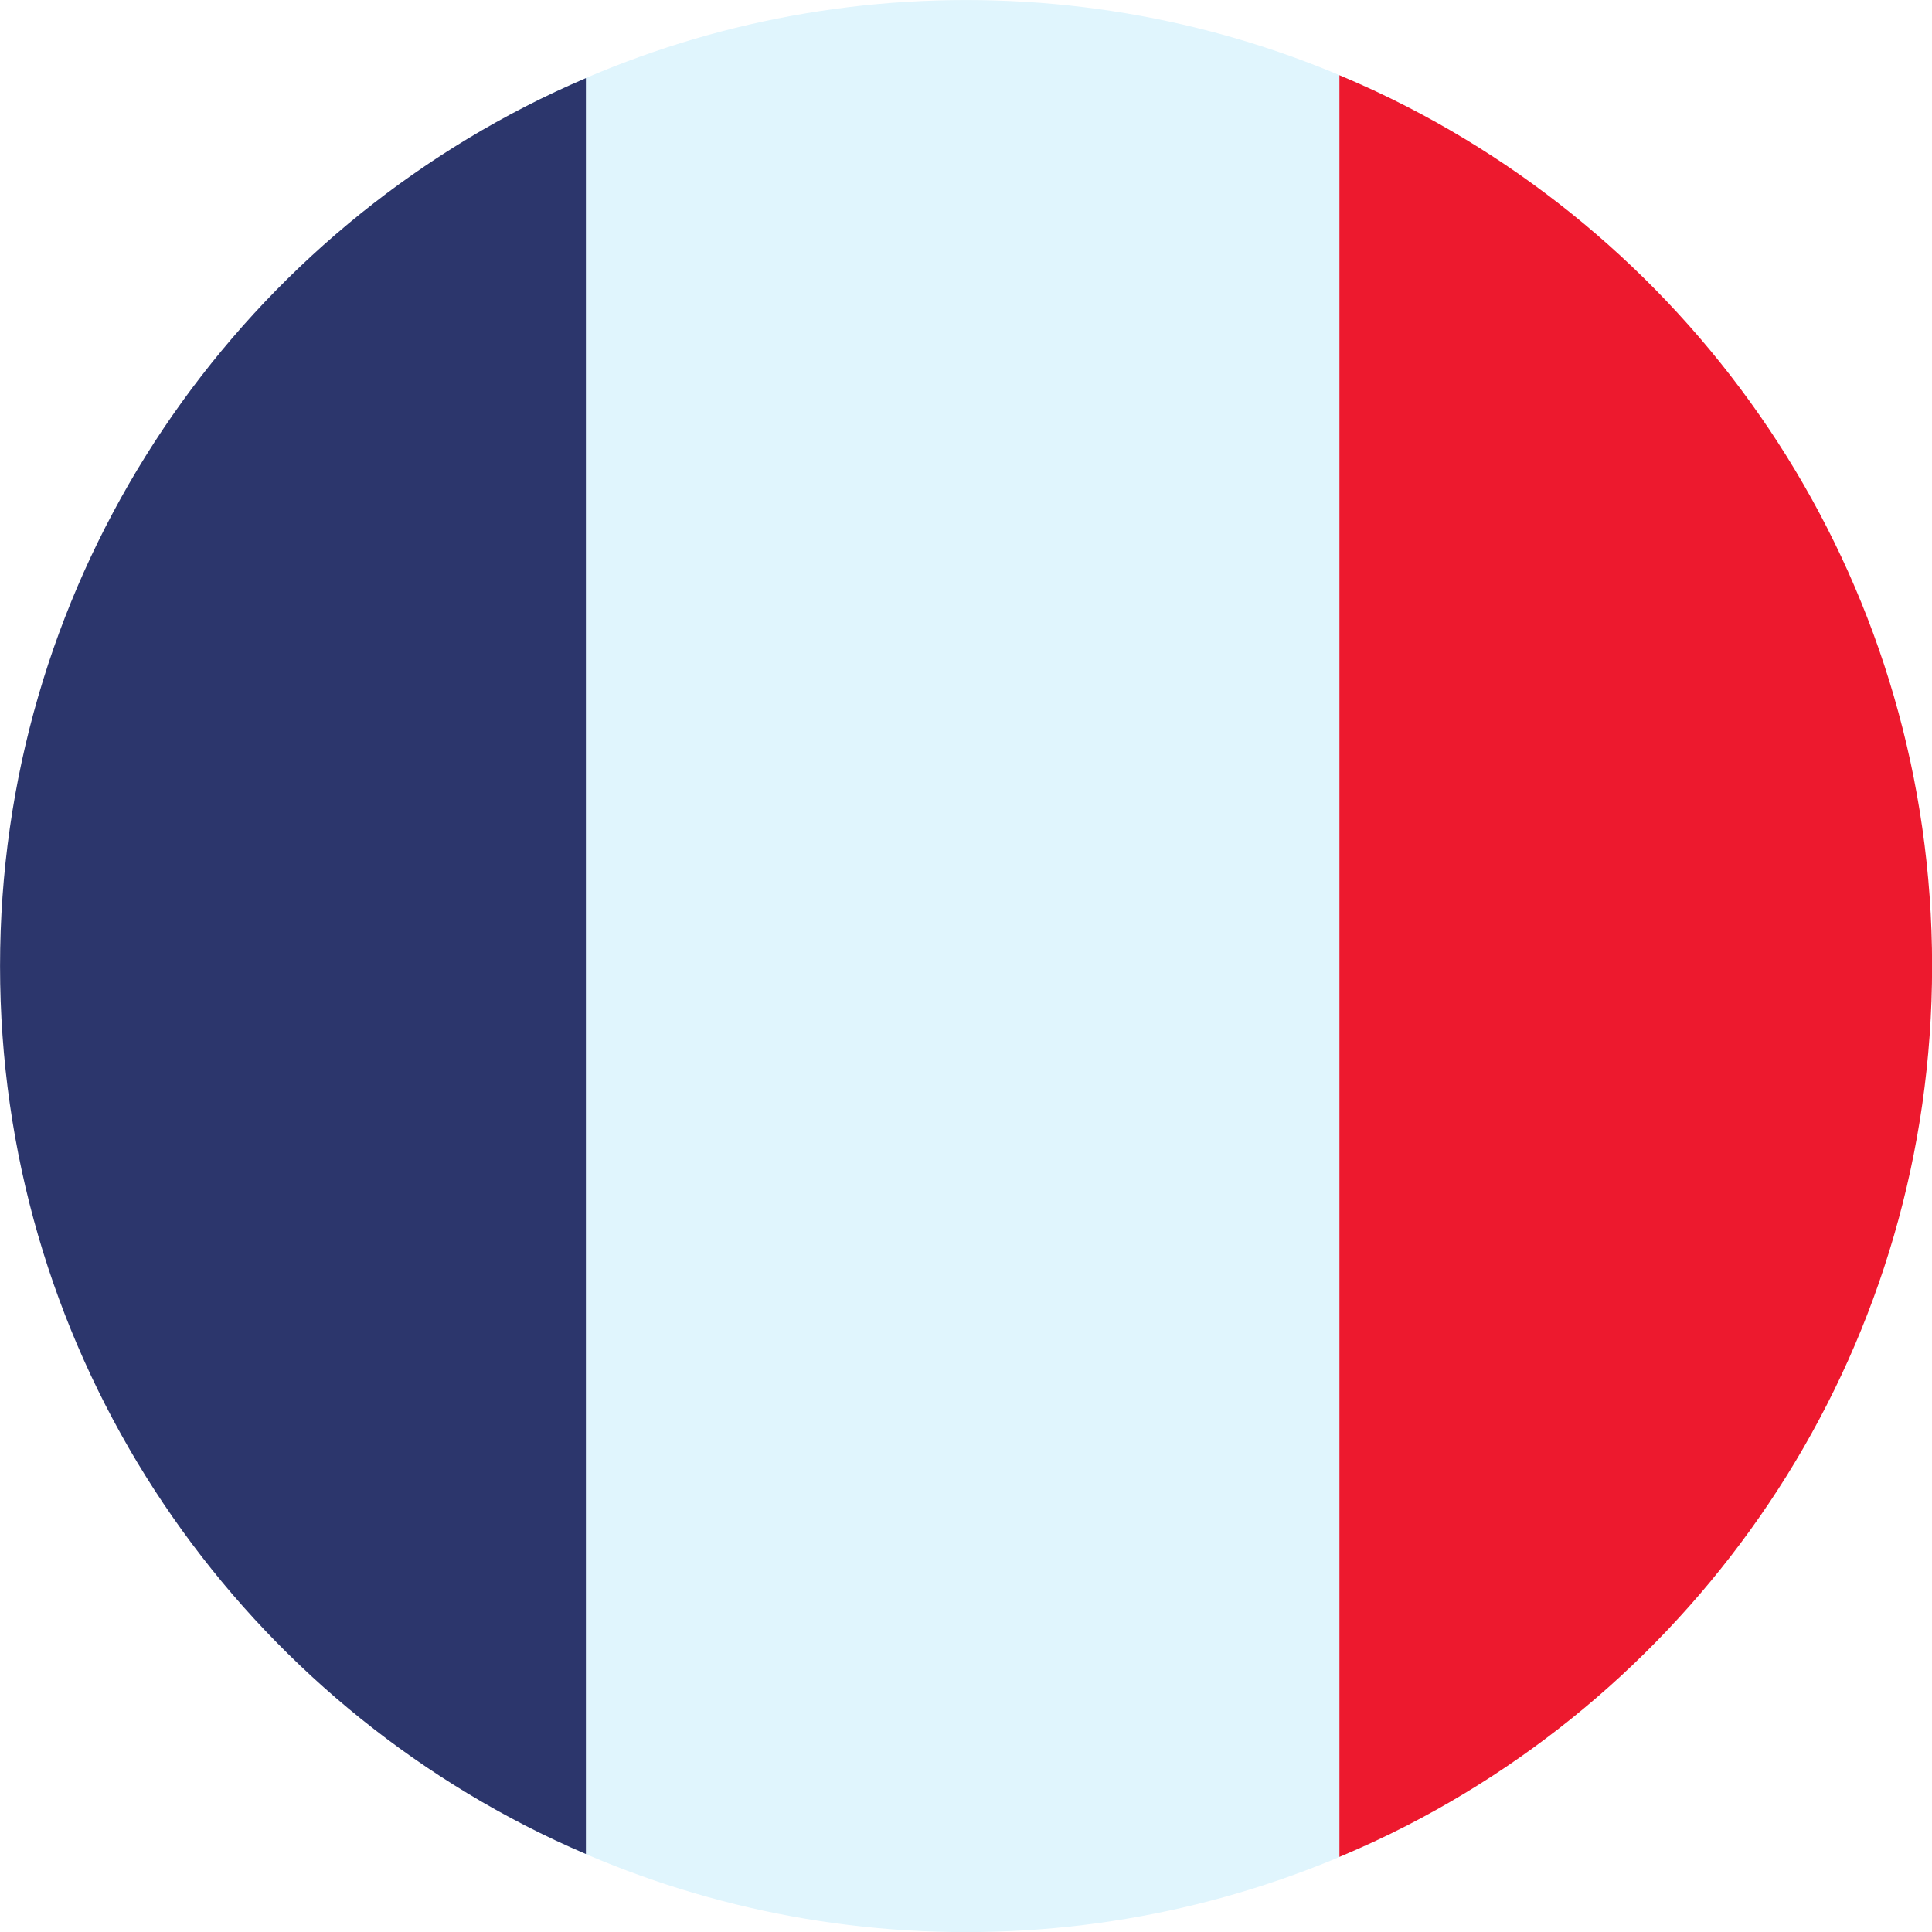
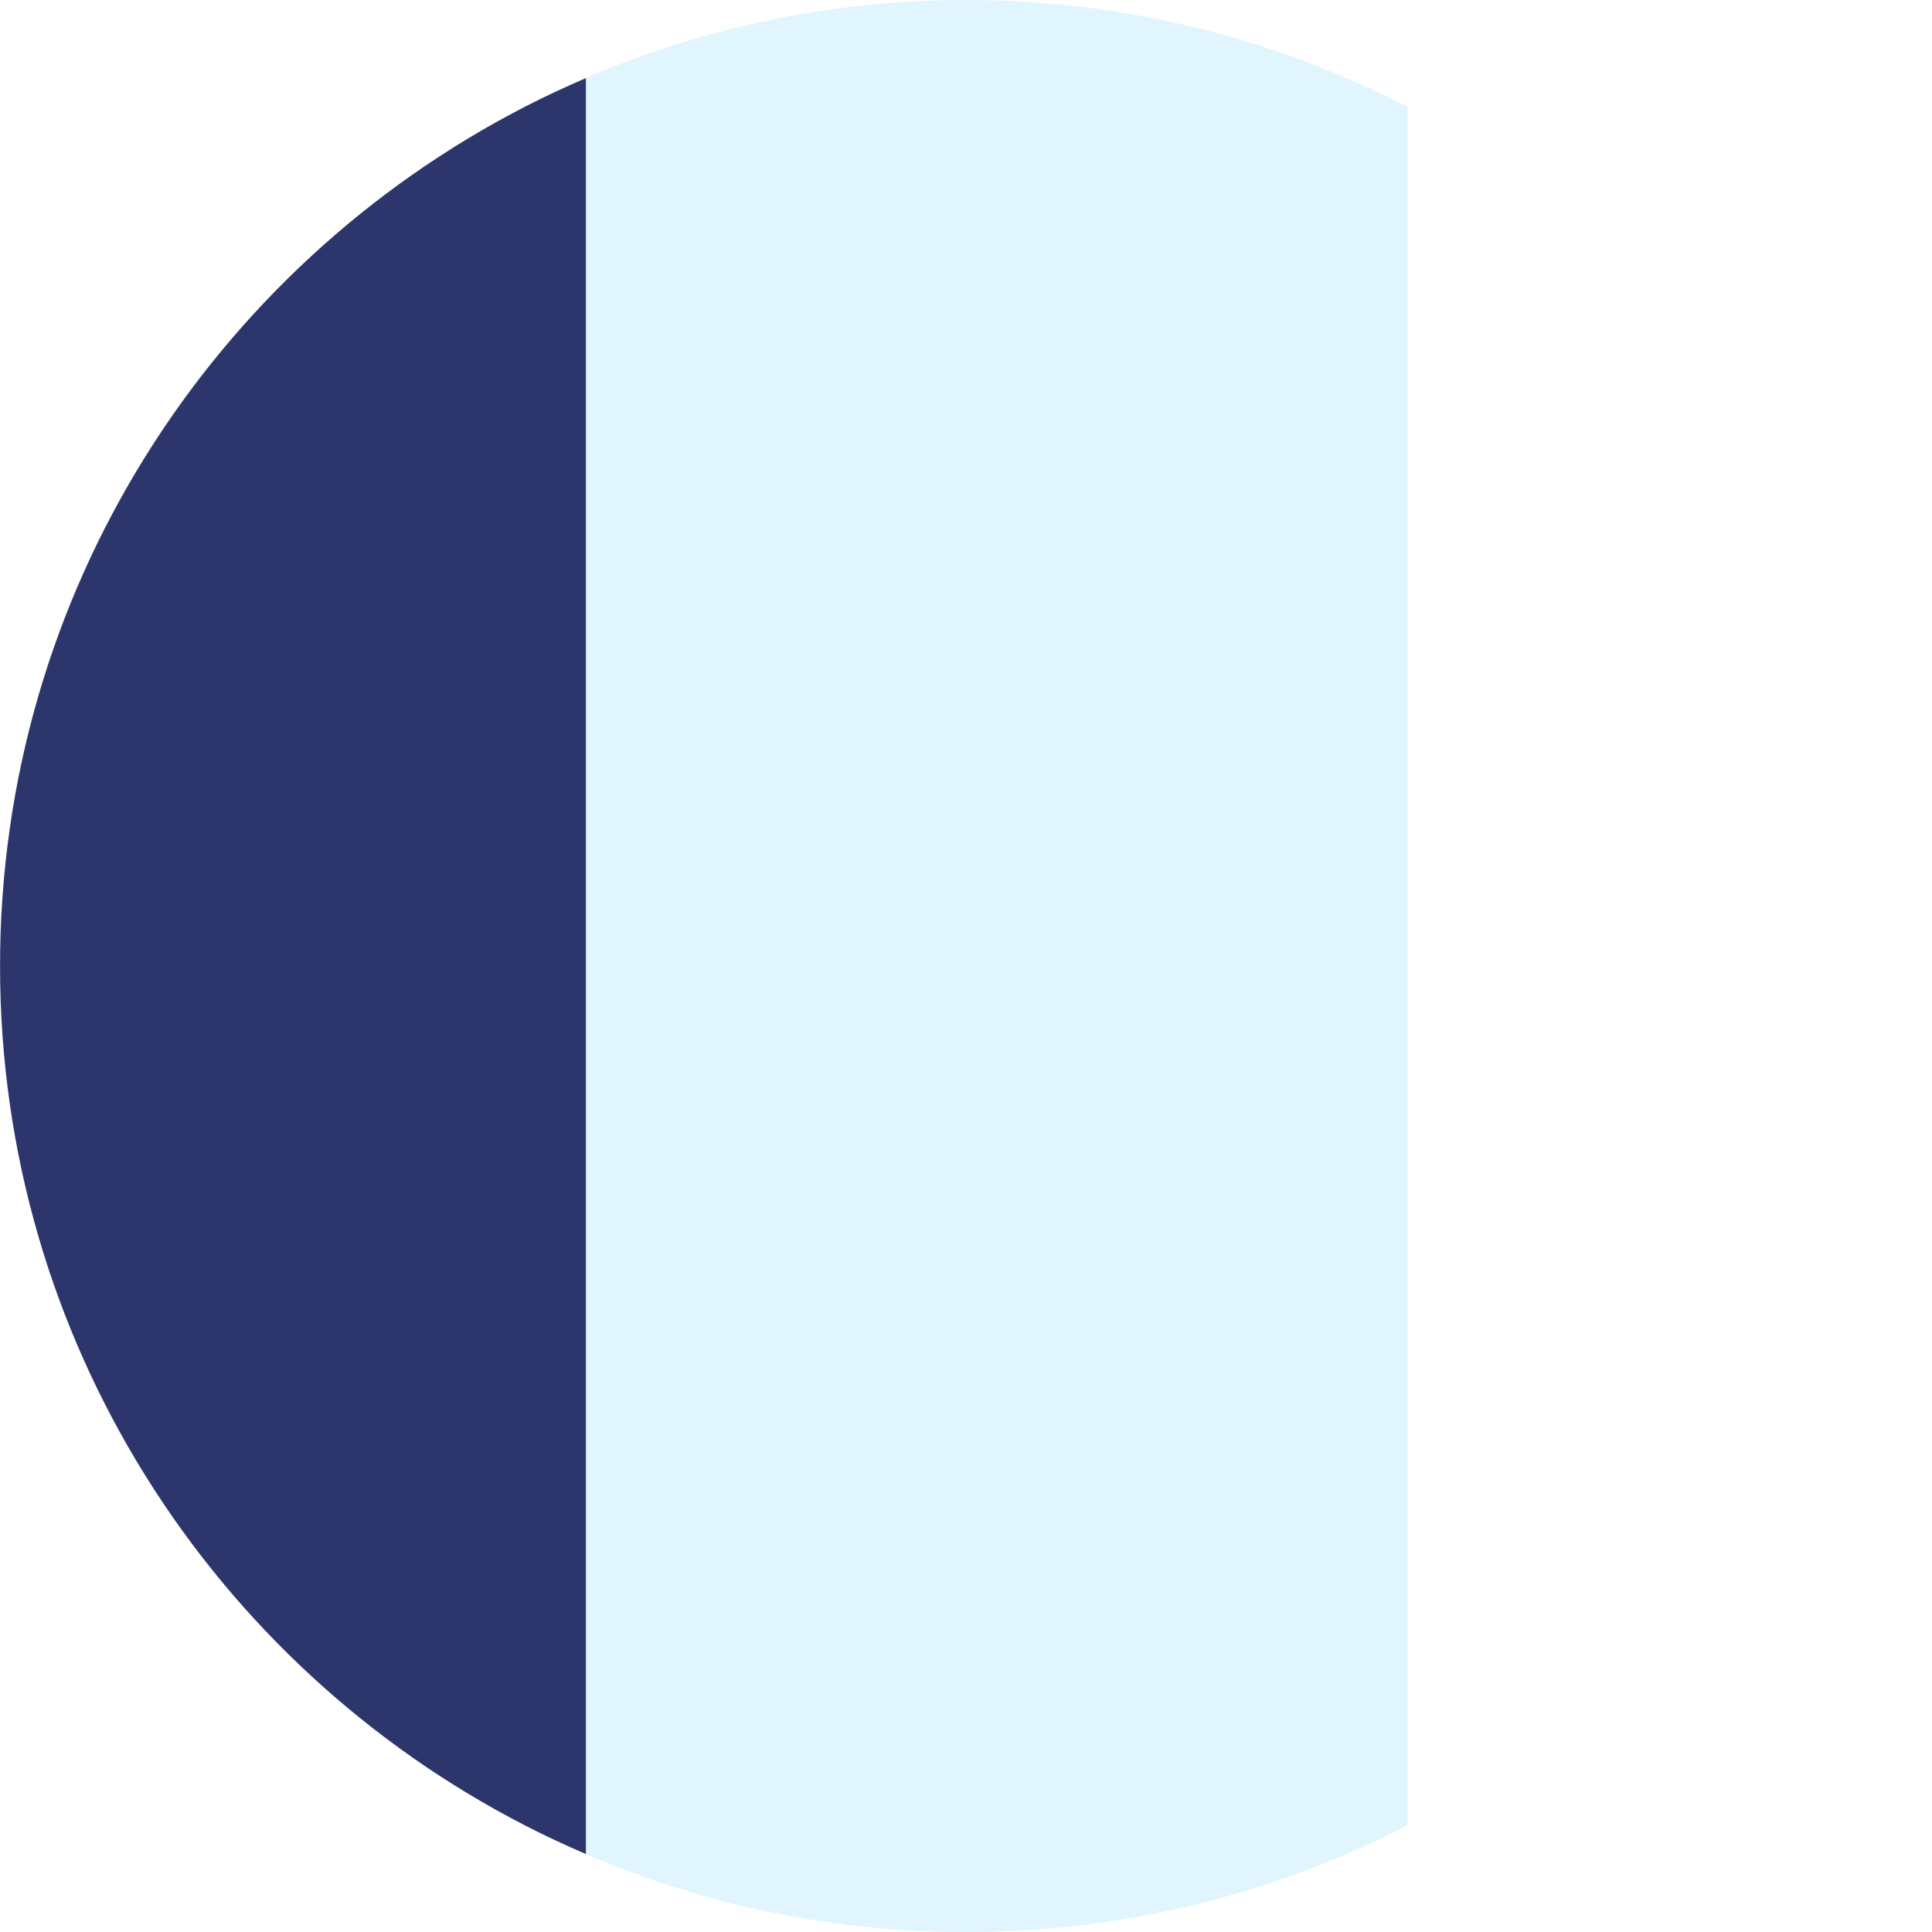
<svg xmlns="http://www.w3.org/2000/svg" height="1697.1" preserveAspectRatio="xMidYMid meet" version="1.0" viewBox="212.1 212.1 1697.0 1697.1" width="1697.0" zoomAndPan="magnify">
  <g>
    <g id="change1_1">
      <path d="M 1060.664 212.129 C 920.992 212.129 789.34 246.086 673.145 305.863 L 673.145 1815.449 C 789.34 1875.23 920.992 1909.191 1060.664 1909.191 C 1200.324 1909.191 1331.988 1875.219 1448.199 1815.438 L 1448.199 305.887 C 1331.988 246.098 1200.324 212.129 1060.664 212.129" fill="#e0f5fd" />
    </g>
    <g id="change2_1">
      <path d="M 673.145 305.875 C 399.465 446.672 212.141 731.699 212.141 1060.652 C 212.141 1389.613 399.465 1674.652 673.145 1815.449 C 690.645 1824.461 708.547 1832.801 726.73 1840.609 L 726.73 280.719 C 708.547 288.523 690.645 296.871 673.145 305.875" fill="#2c366c" />
    </g>
    <g id="change3_1">
-       <path d="M 1448.195 305.883 C 1428.762 295.879 1408.863 286.676 1388.598 278.16 L 1388.598 1843.148 C 1408.863 1834.629 1428.762 1825.43 1448.195 1815.438 C 1721.863 1674.637 1909.188 1389.605 1909.188 1060.648 C 1909.188 731.703 1721.863 446.684 1448.195 305.883" fill="#ed192e" />
-     </g>
+       </g>
  </g>
</svg>